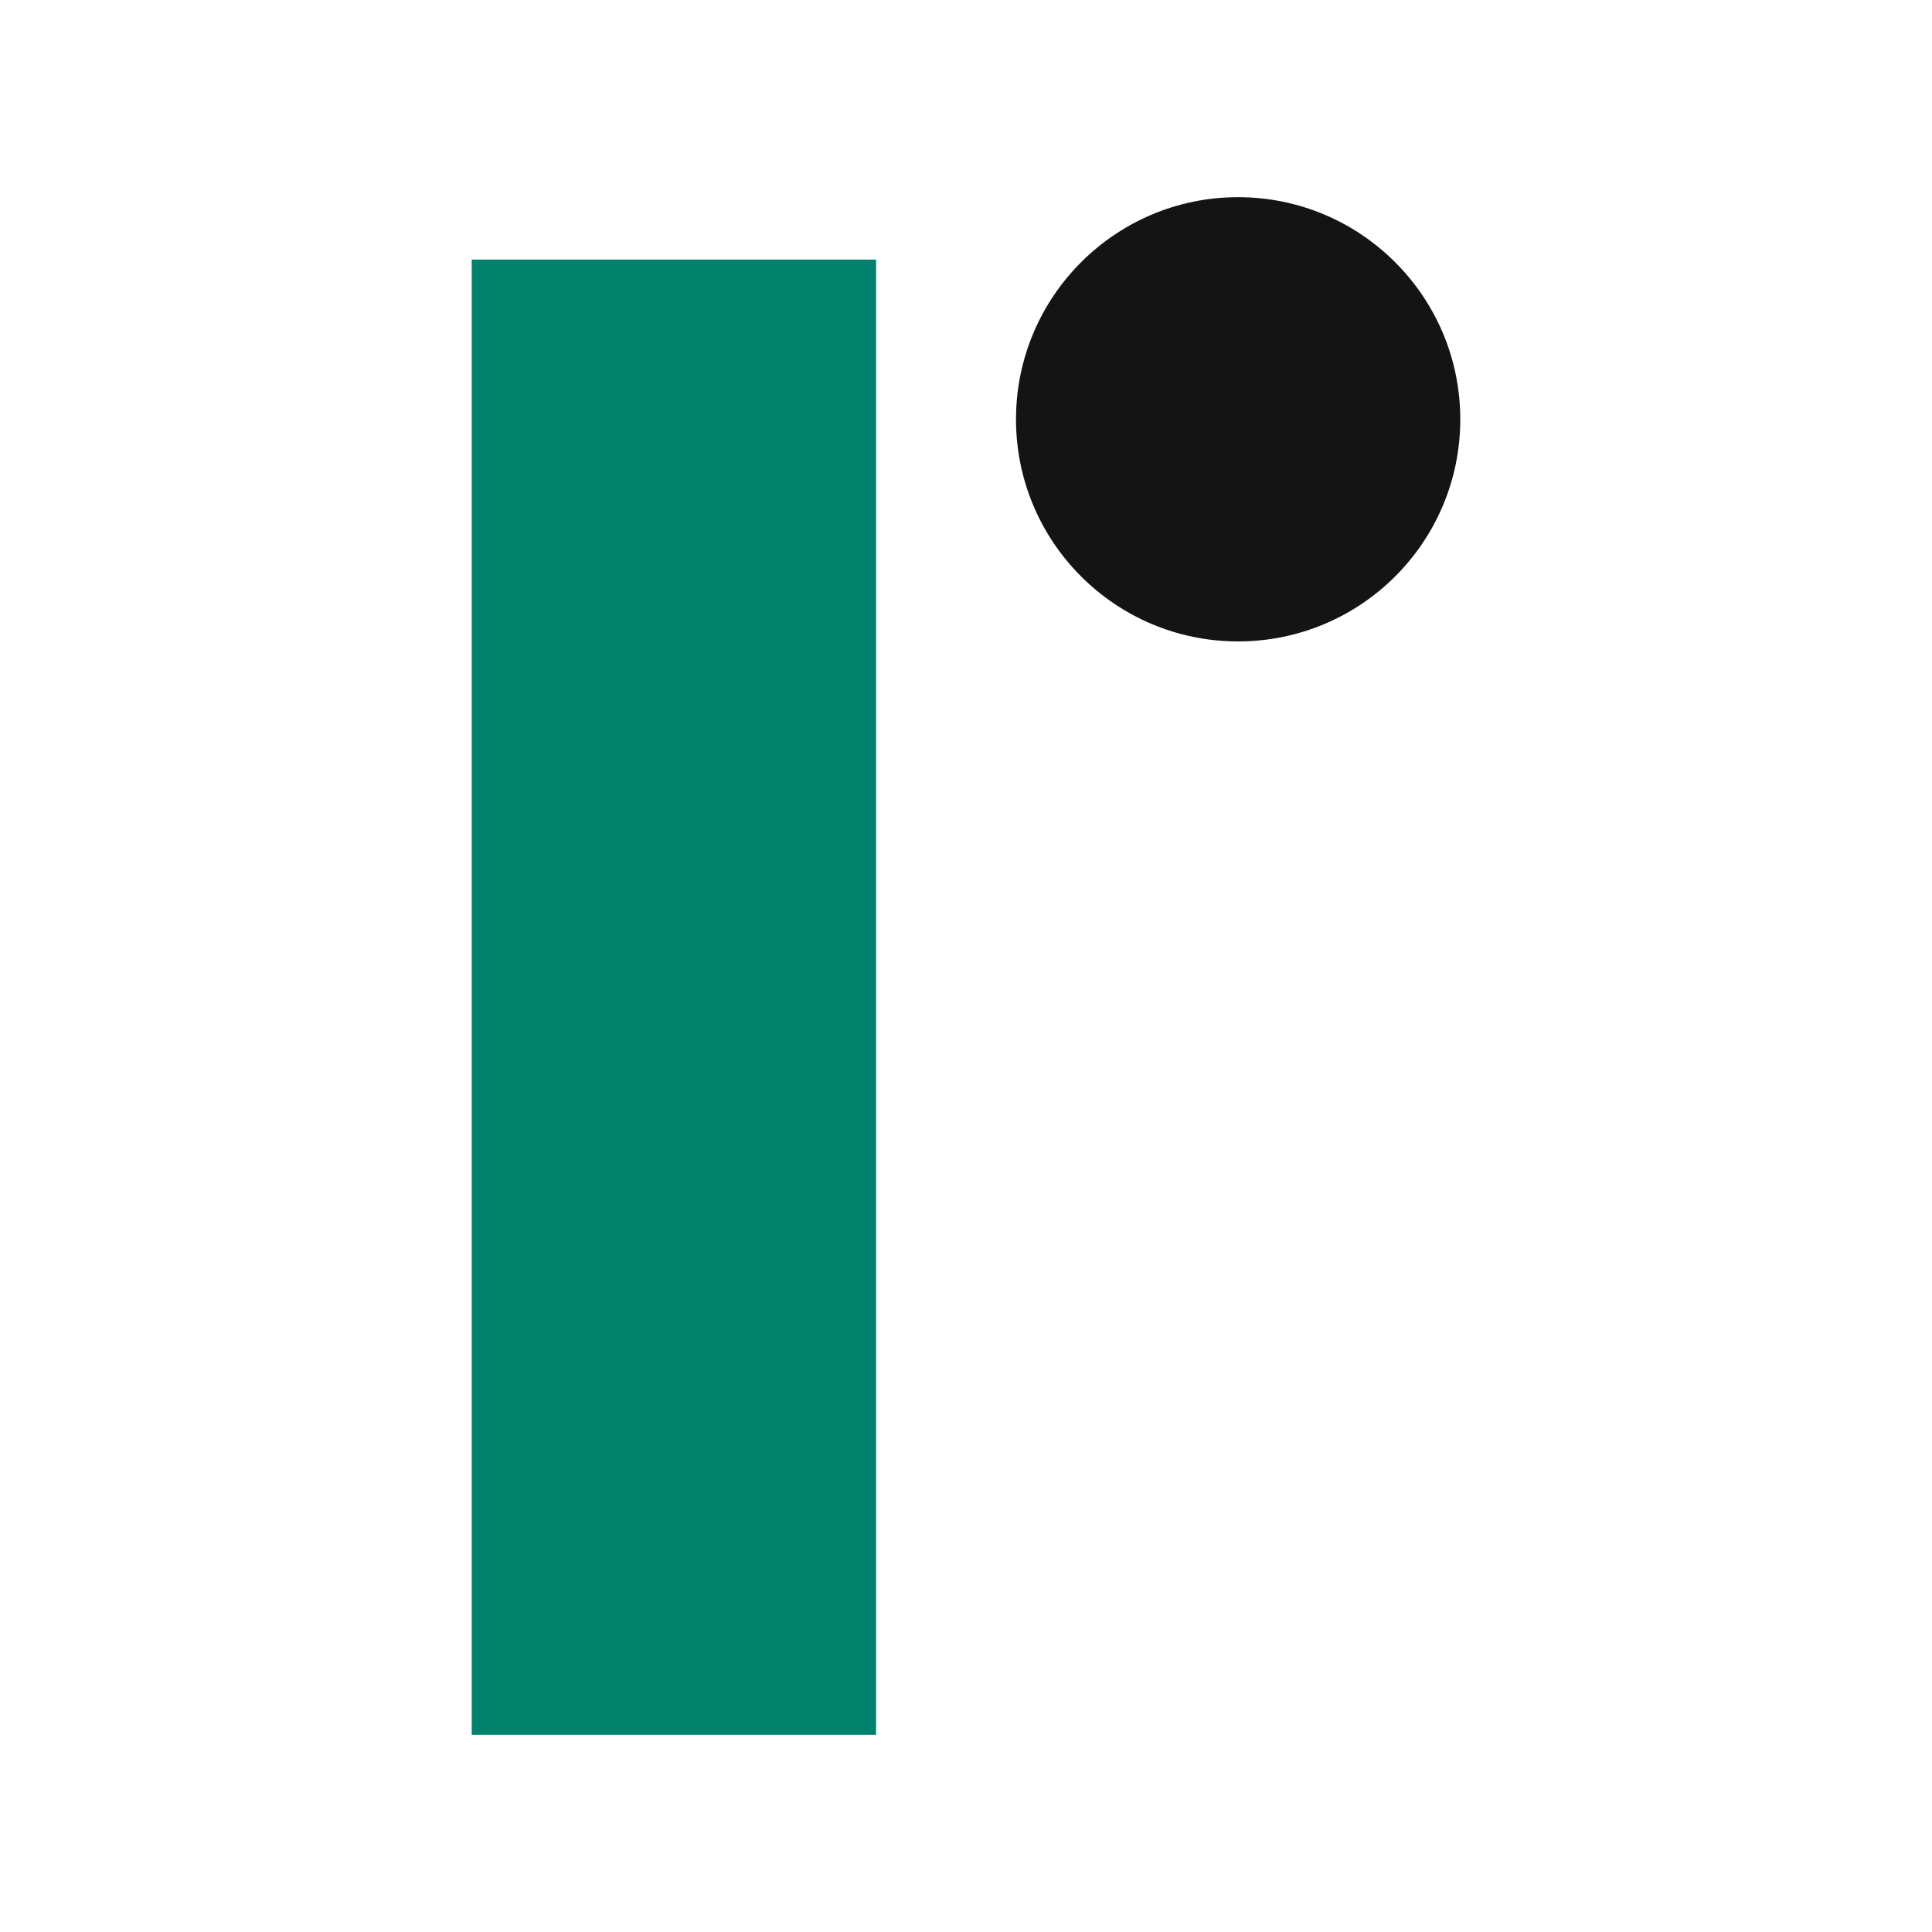
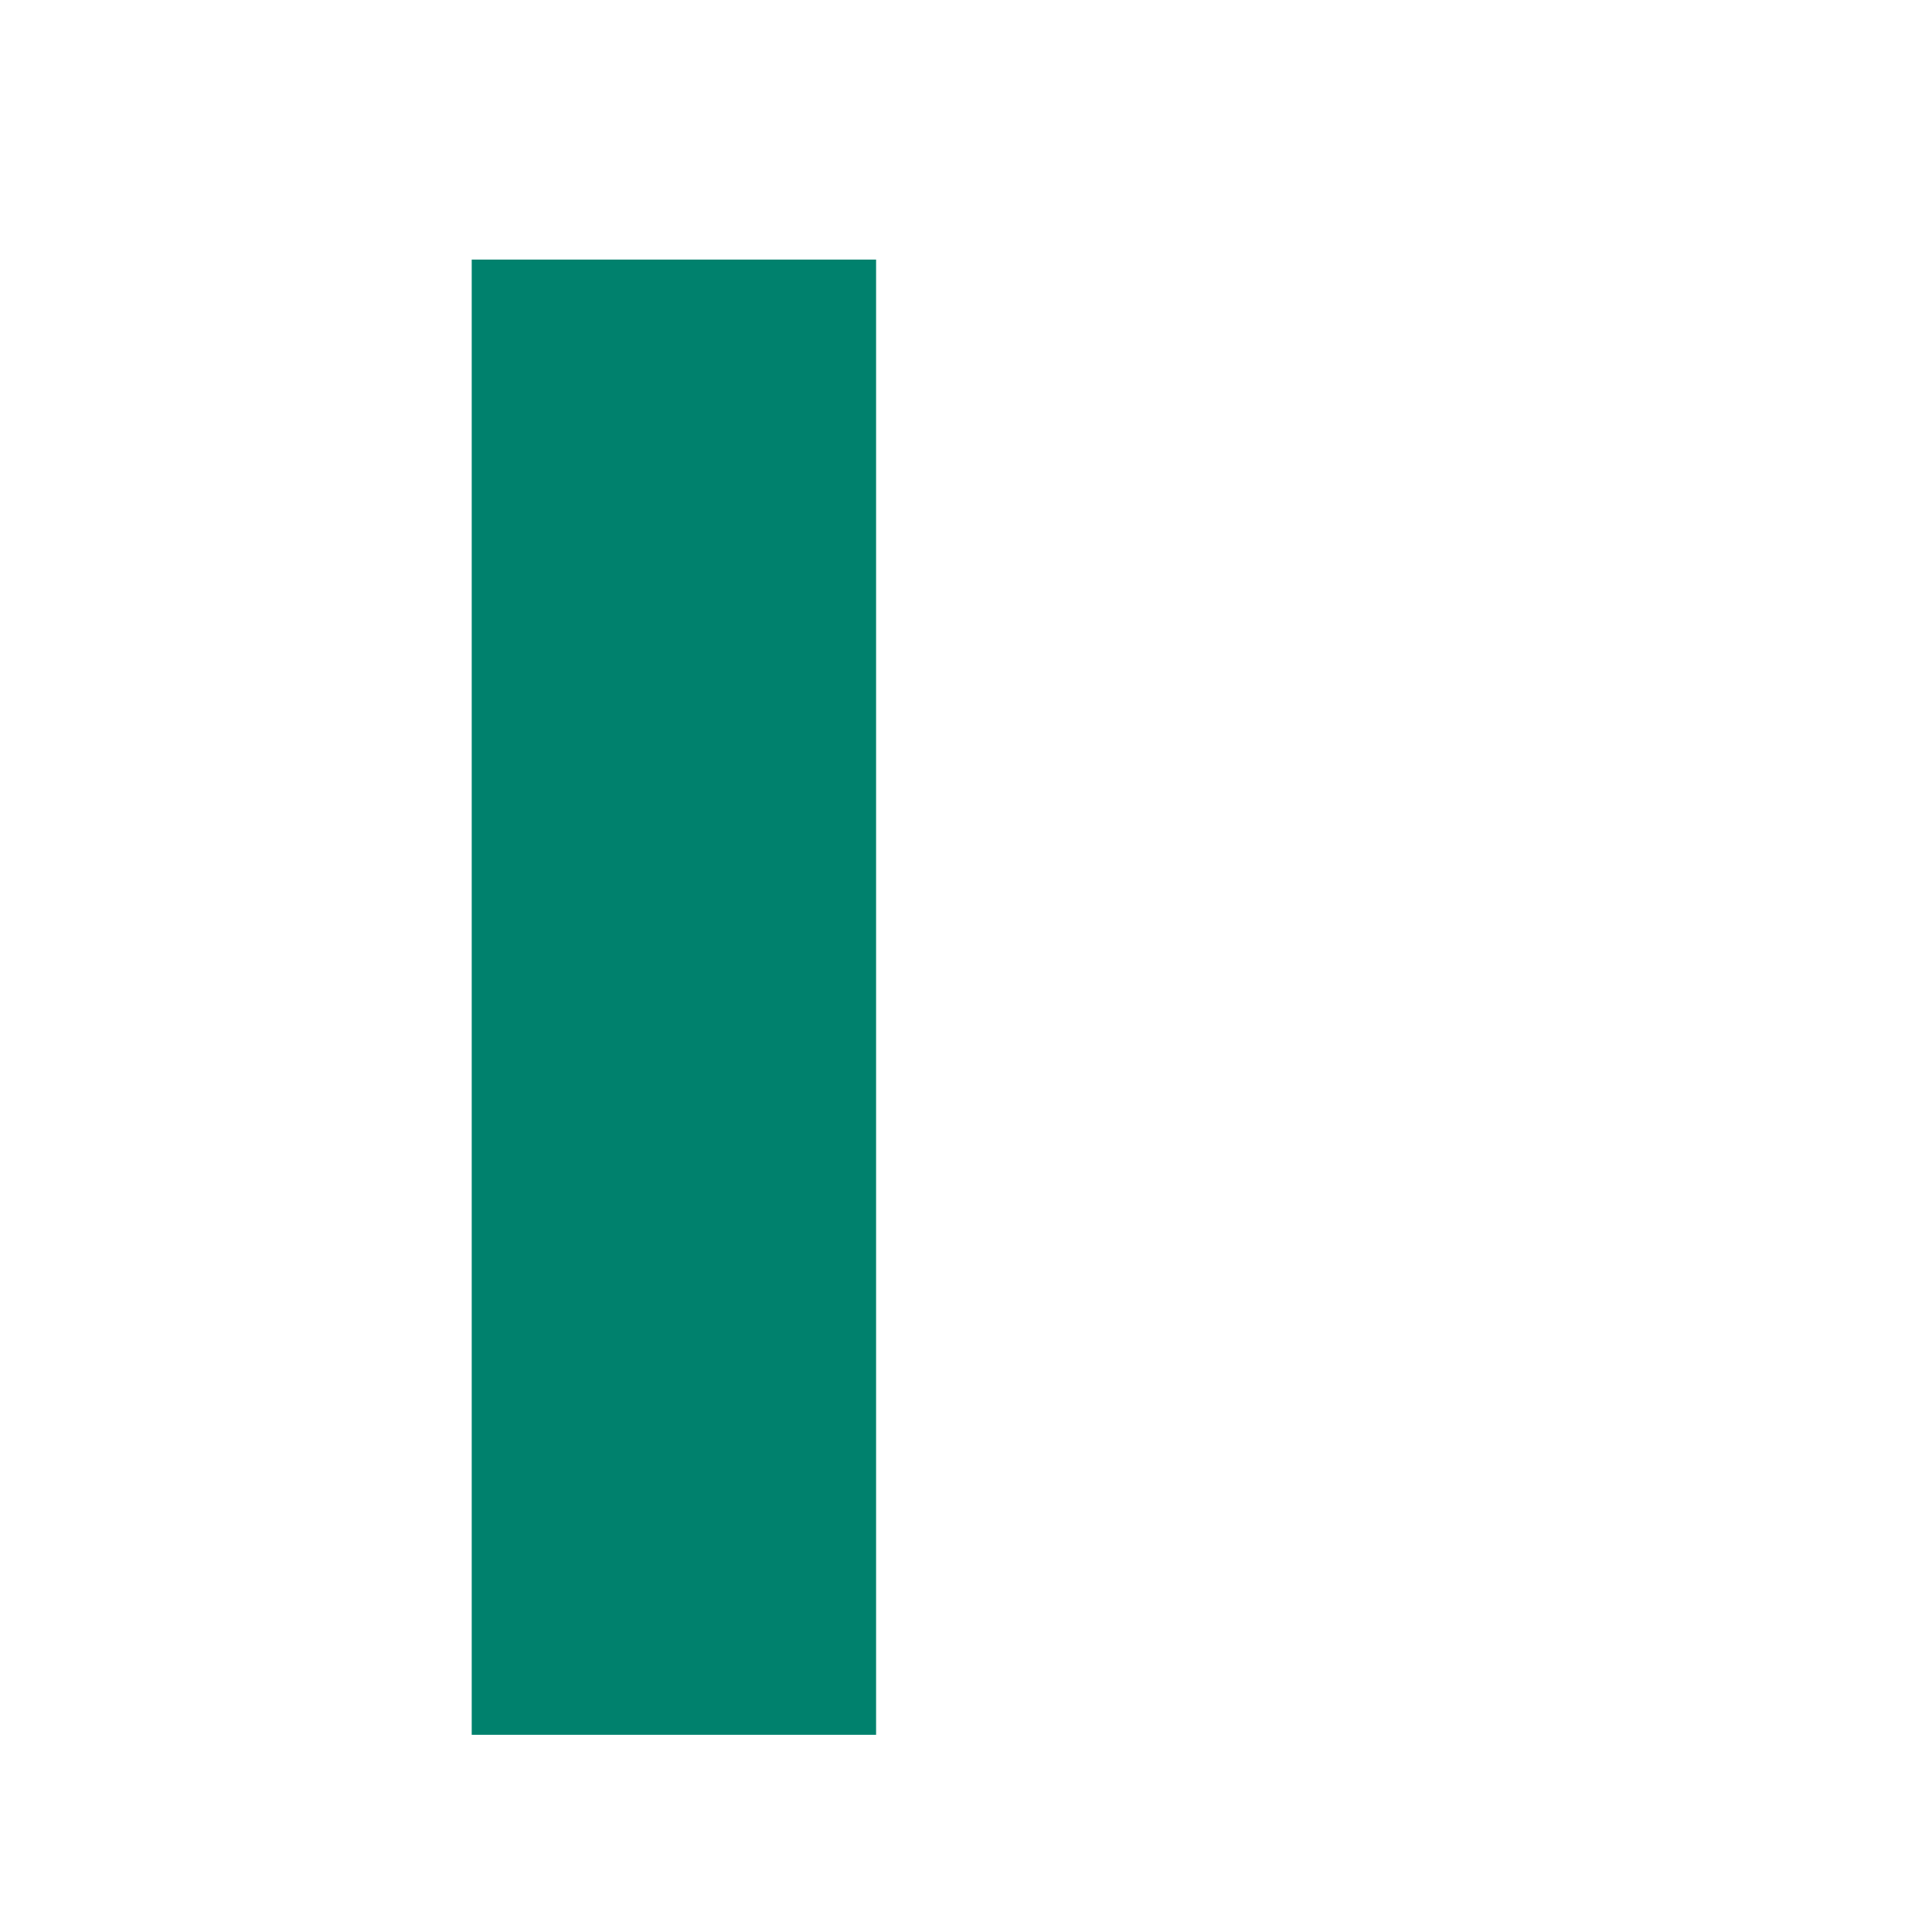
<svg xmlns="http://www.w3.org/2000/svg" version="1.1" id="Layer_1" x="0px" y="0px" width="50px" height="50px" viewBox="435.667 5 50 50" xml:space="preserve">
  <g>
-     <path fill="#141414" d="M467.707,10.103c3.178,0,5.752,2.577,5.752,5.749c0,3.175-2.574,5.748-5.752,5.748 c-3.172,0-5.746-2.573-5.746-5.748C461.961,12.68,464.535,10.103,467.707,10.103z" />
    <path fill="#00816D" d="M458.34,11.718v38.179h-10.465V11.718" />
  </g>
</svg>